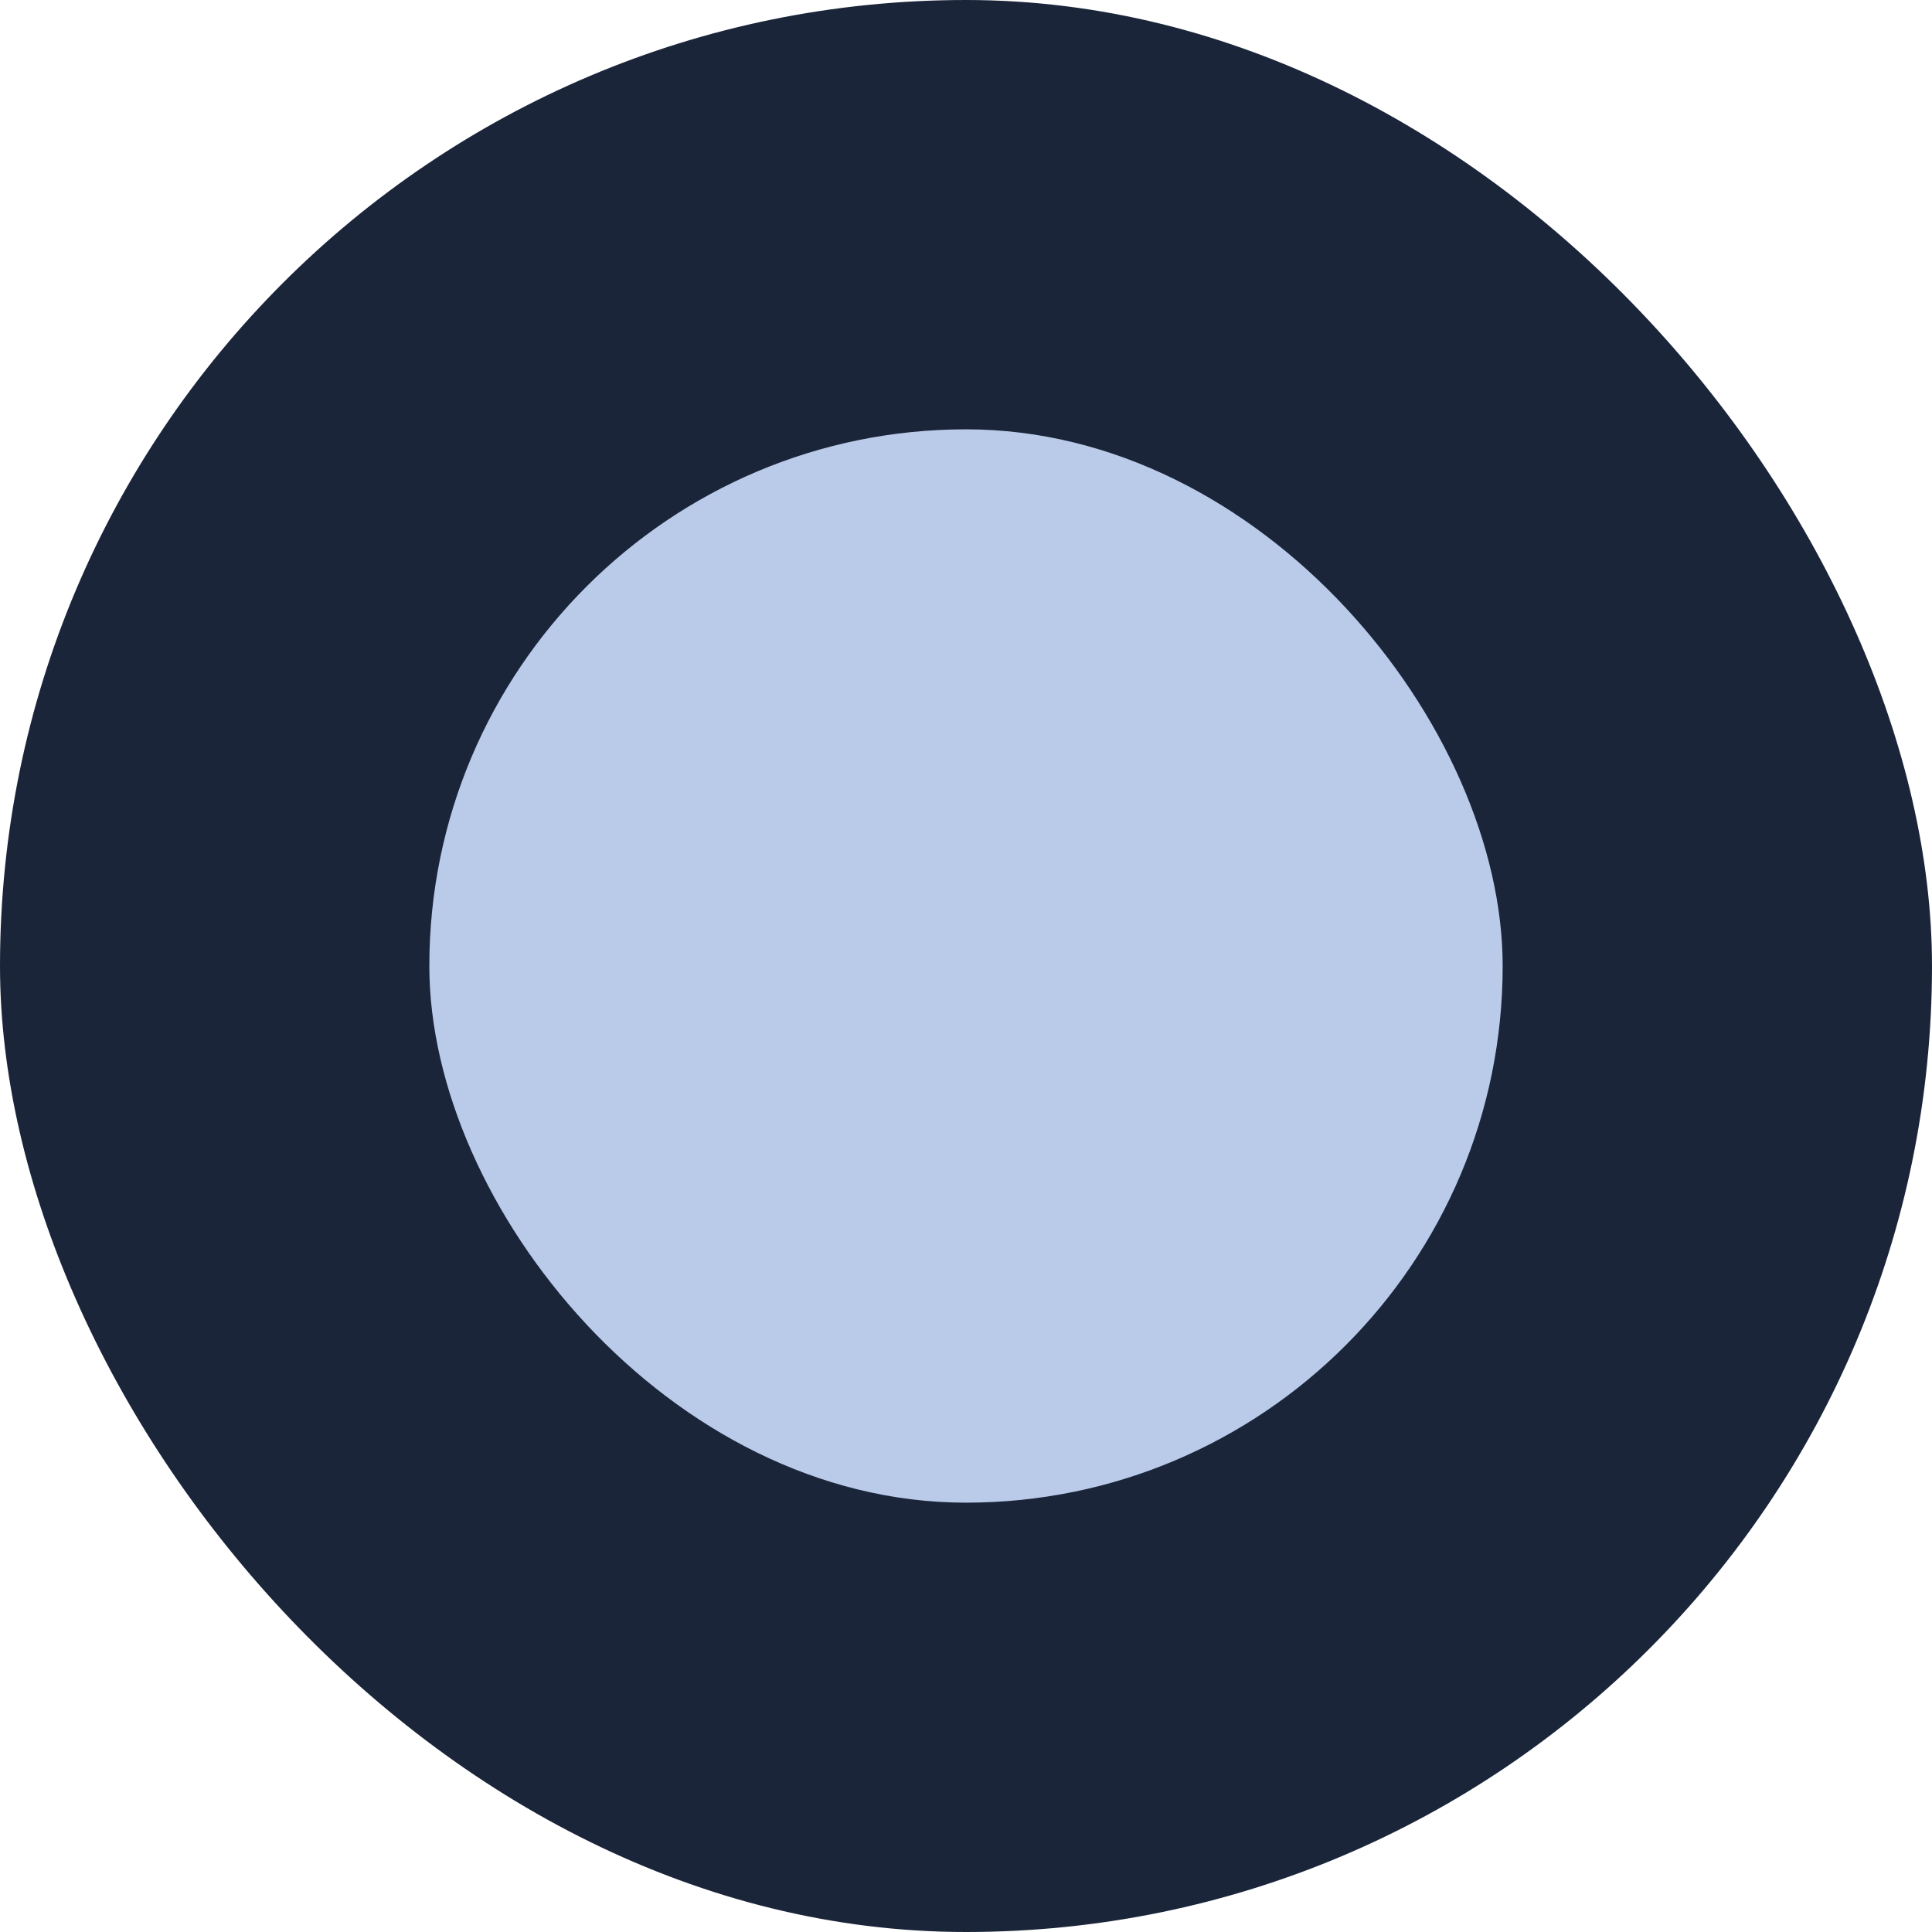
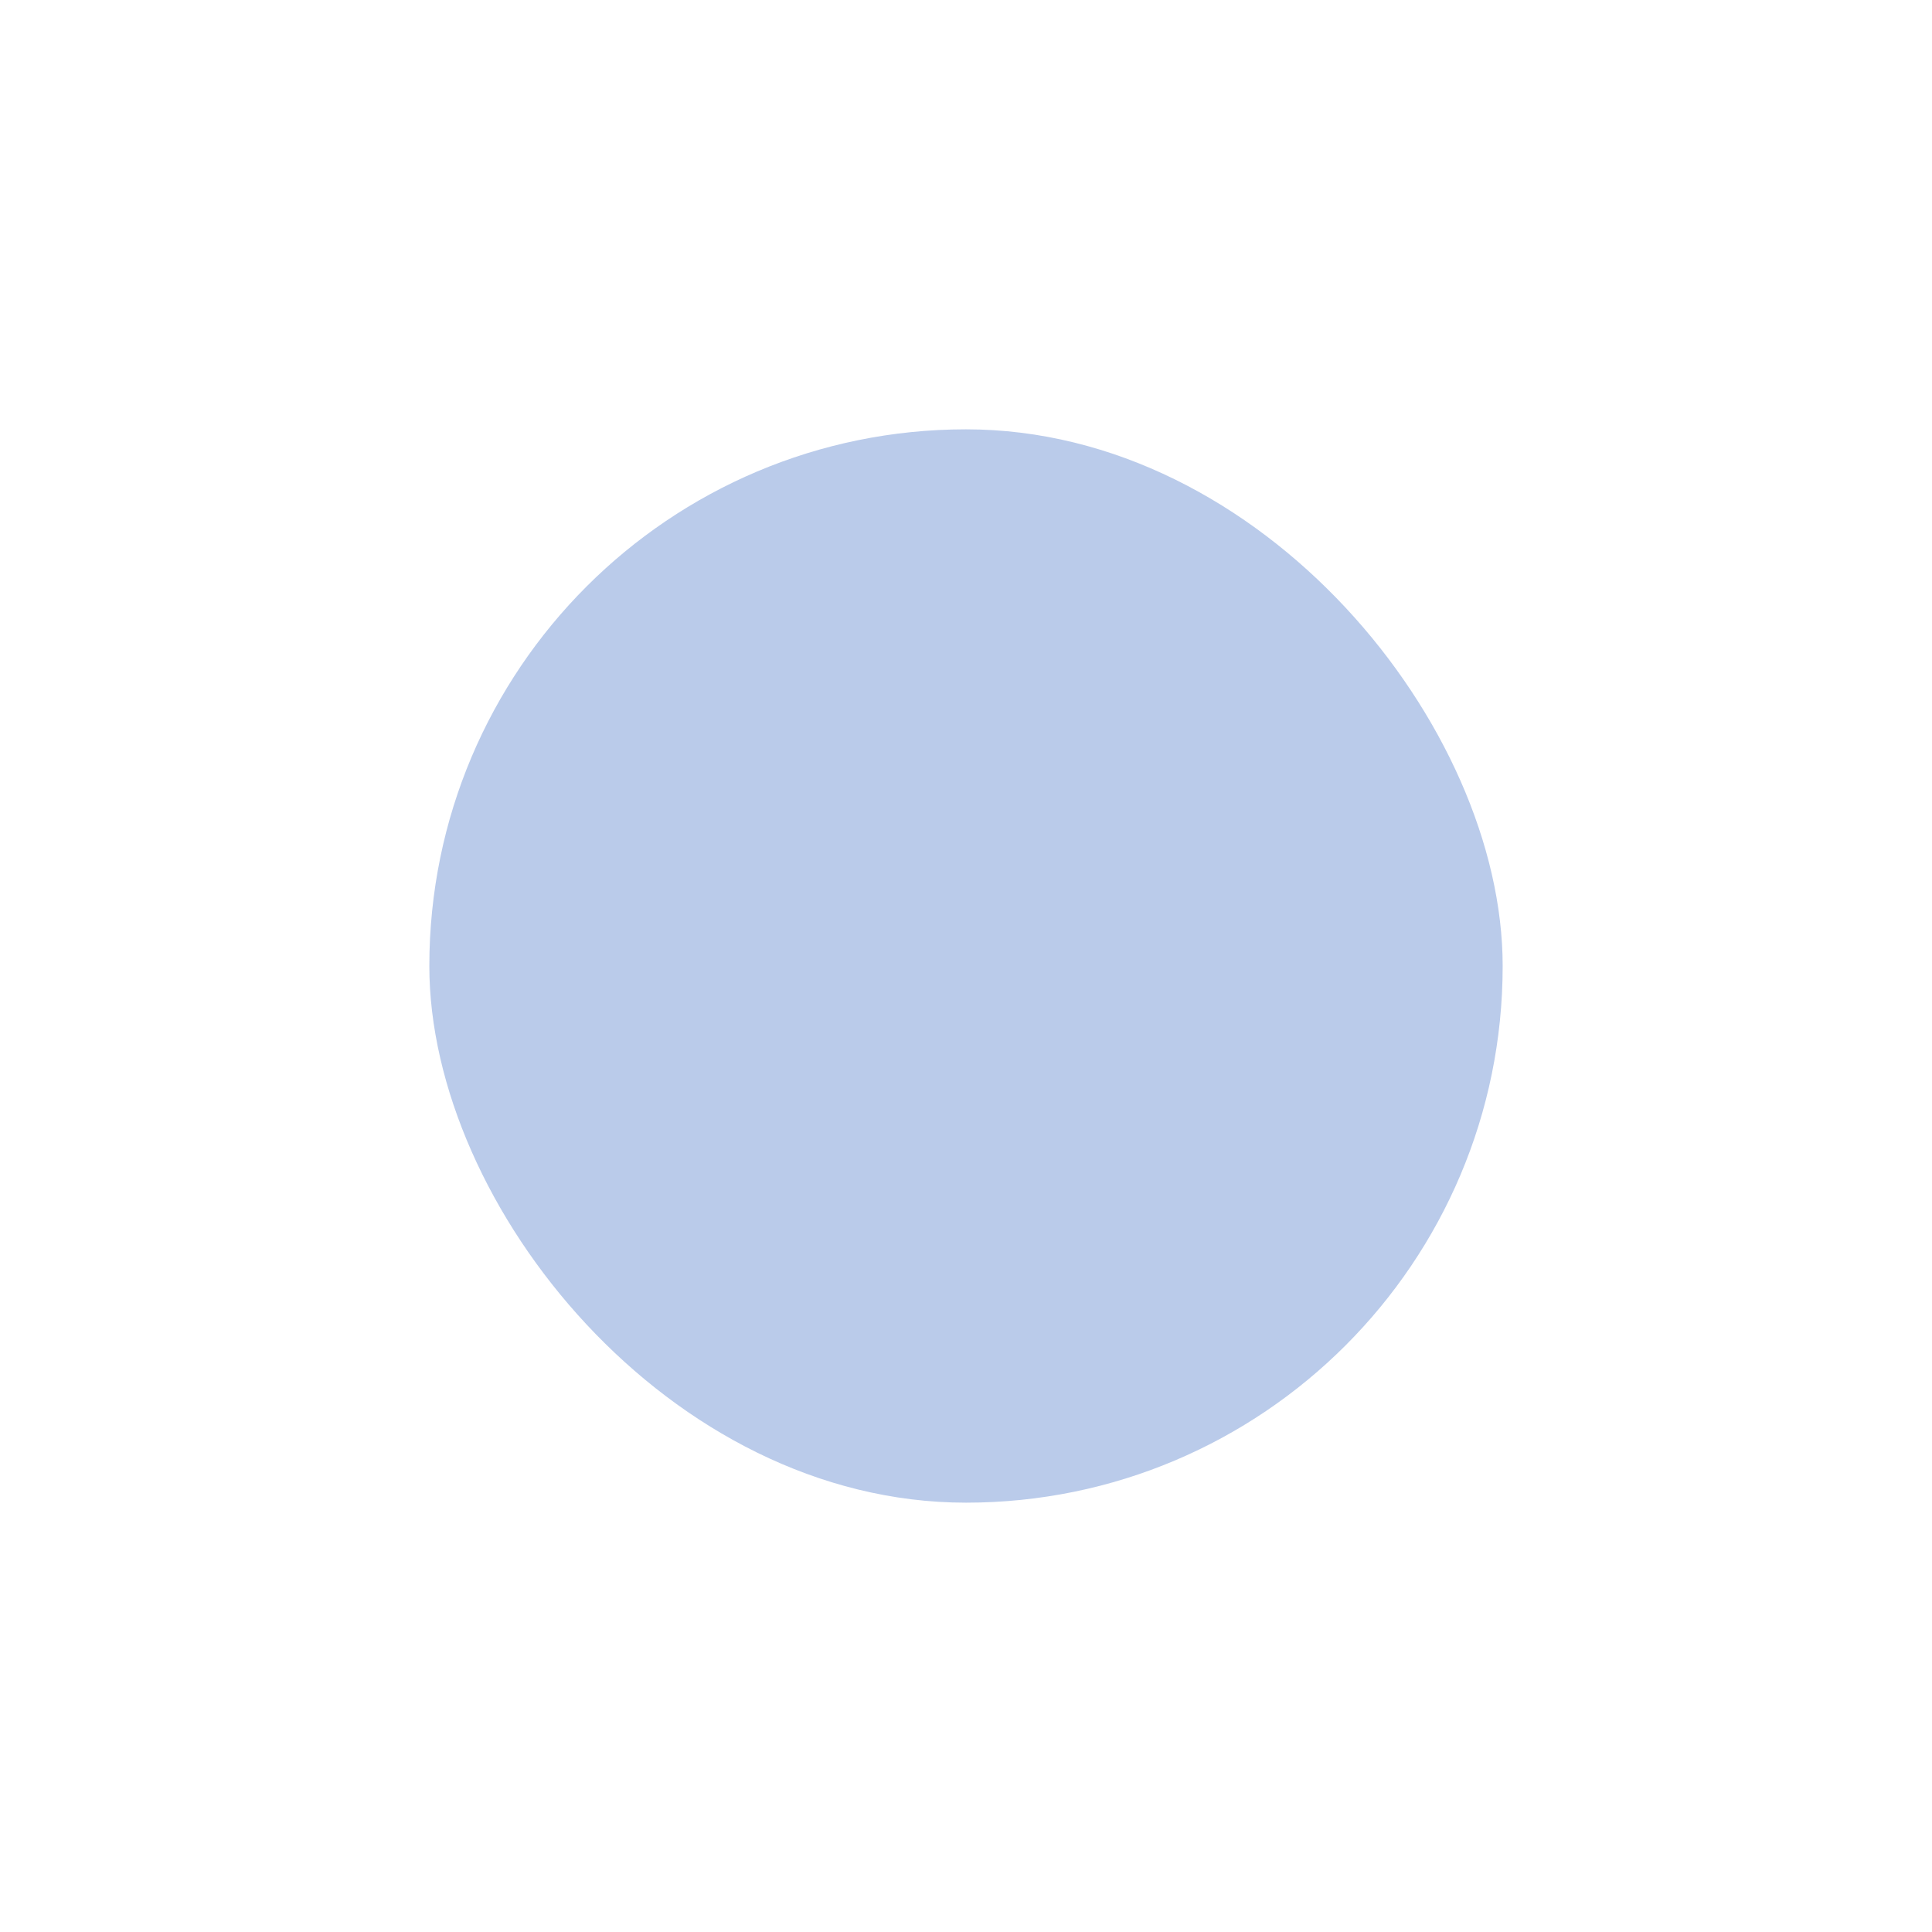
<svg xmlns="http://www.w3.org/2000/svg" width="36" height="36" viewBox="0 0 36 36" fill="none">
-   <rect width="36" height="36" rx="18" fill="#1B253A" />
  <rect x="8" y="8" width="20" height="20" rx="10" fill="#BACBEA" />
</svg>